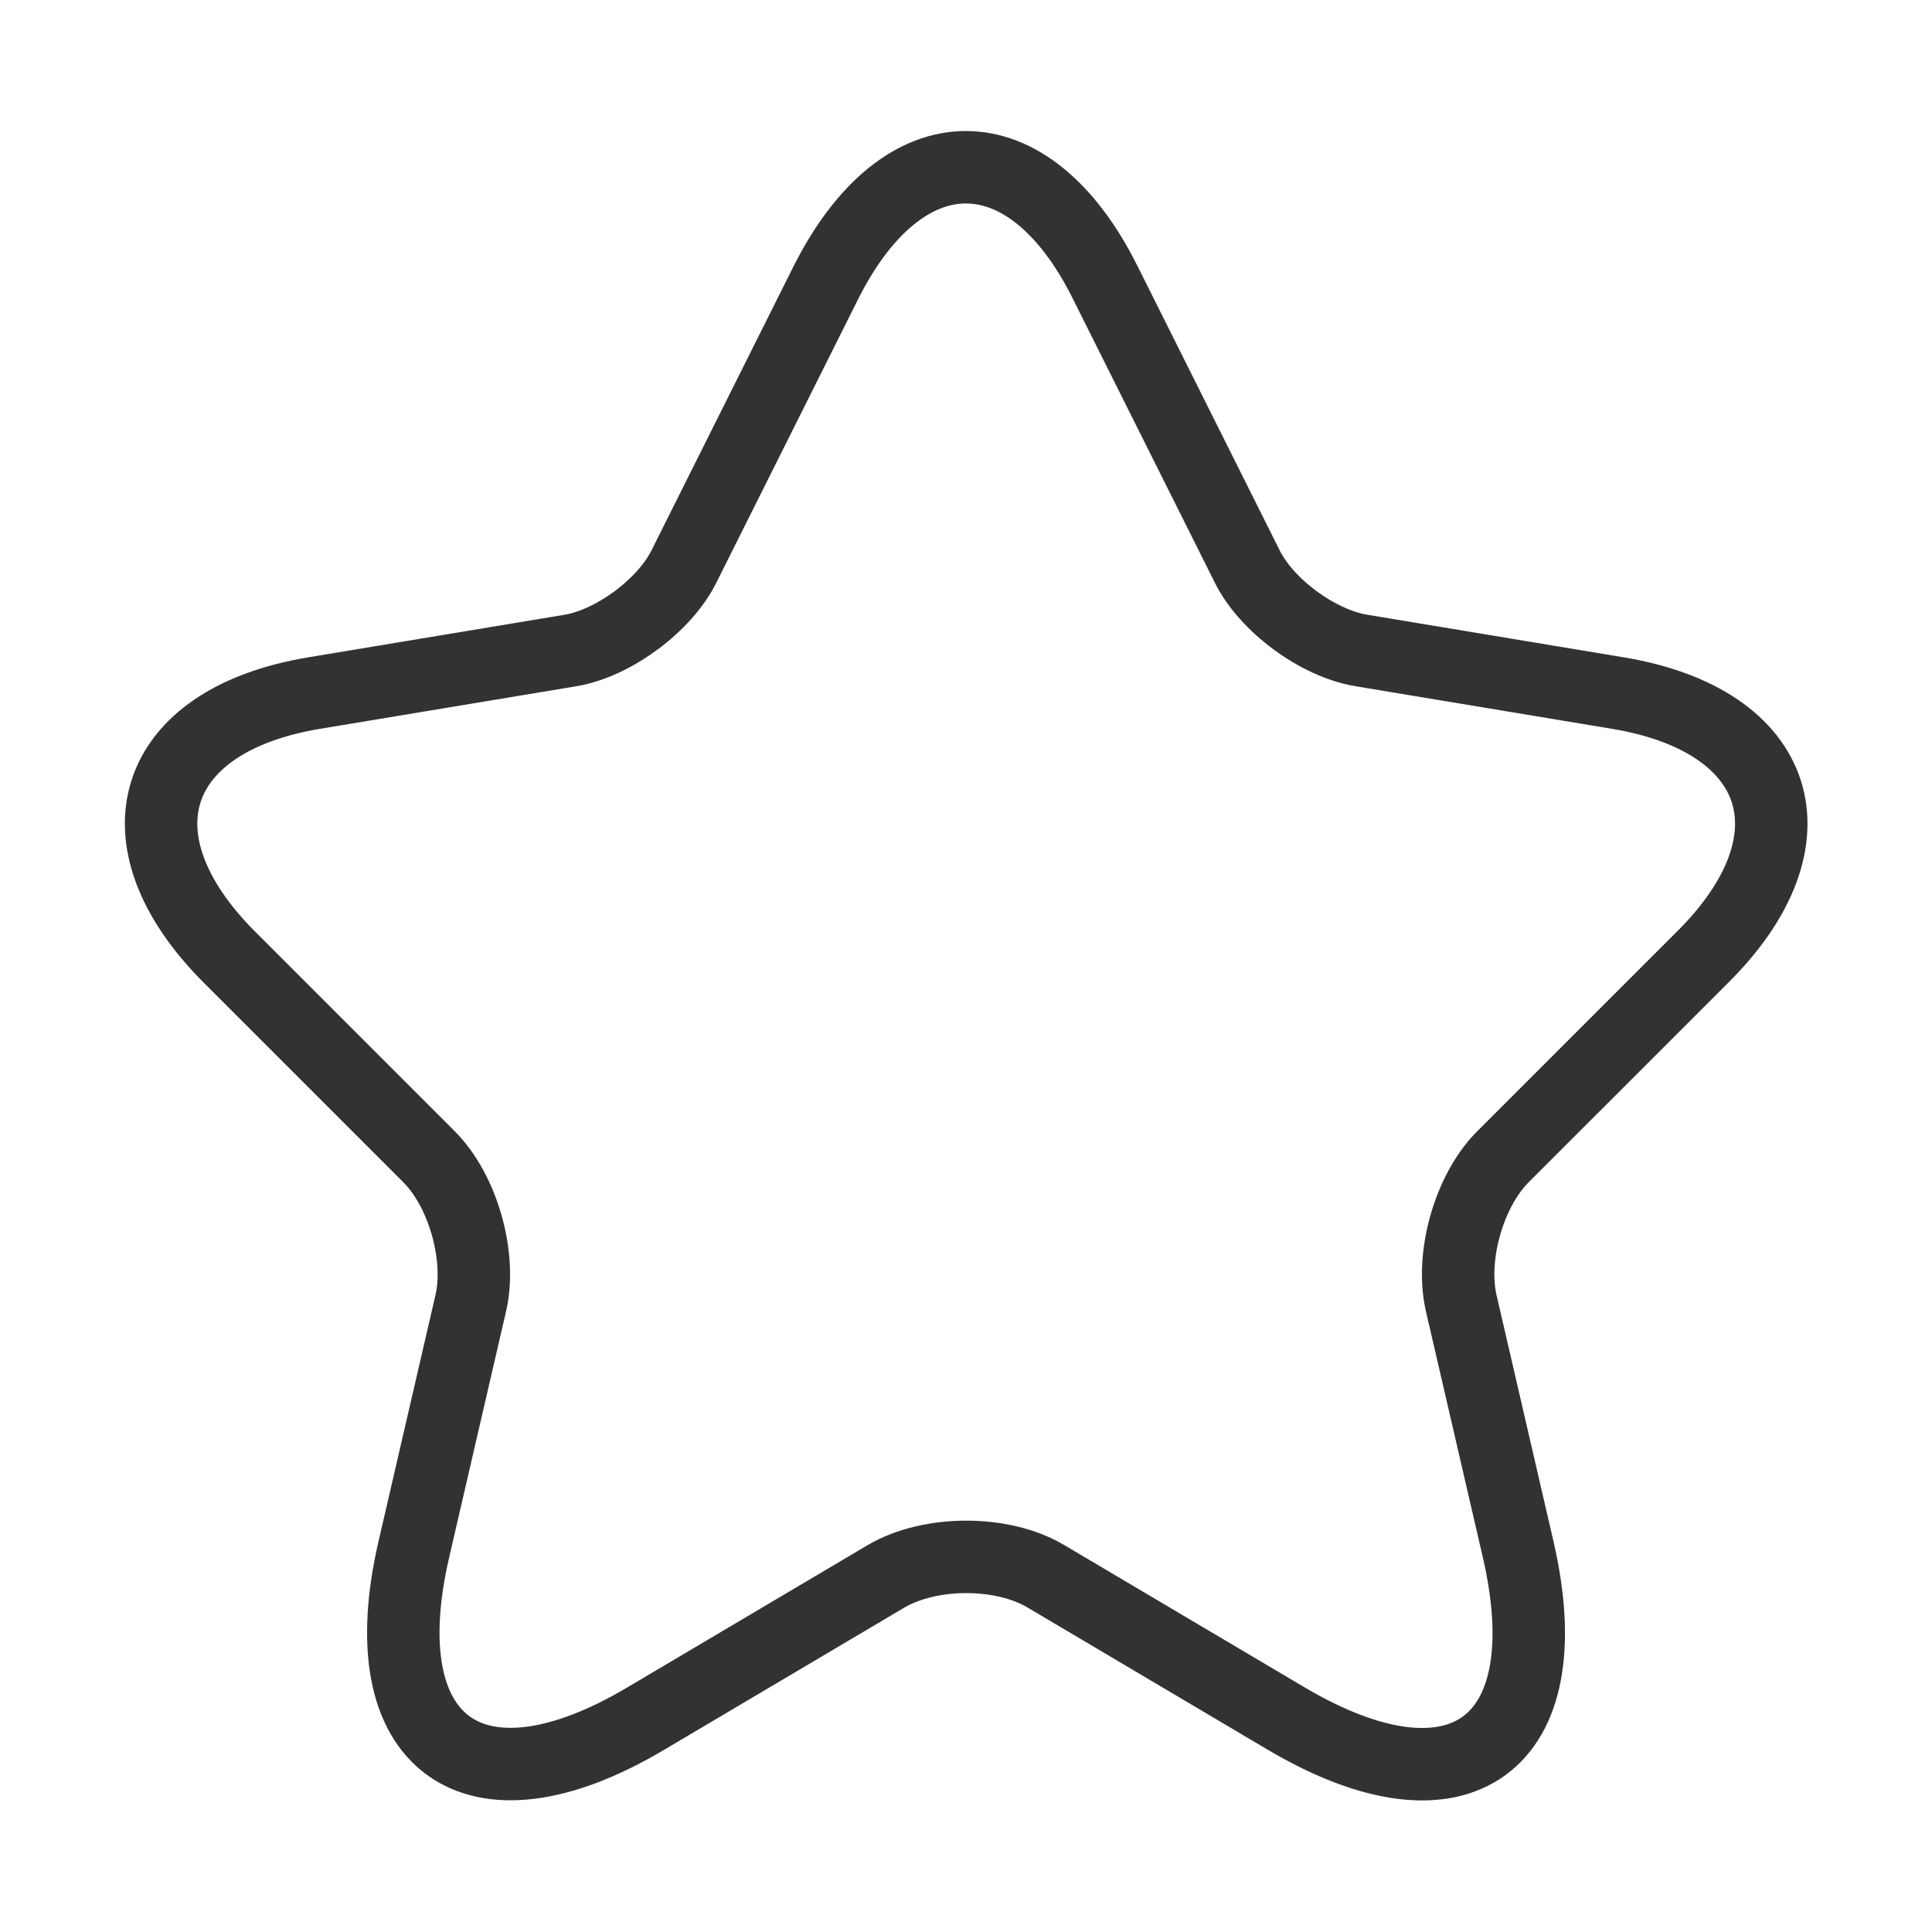
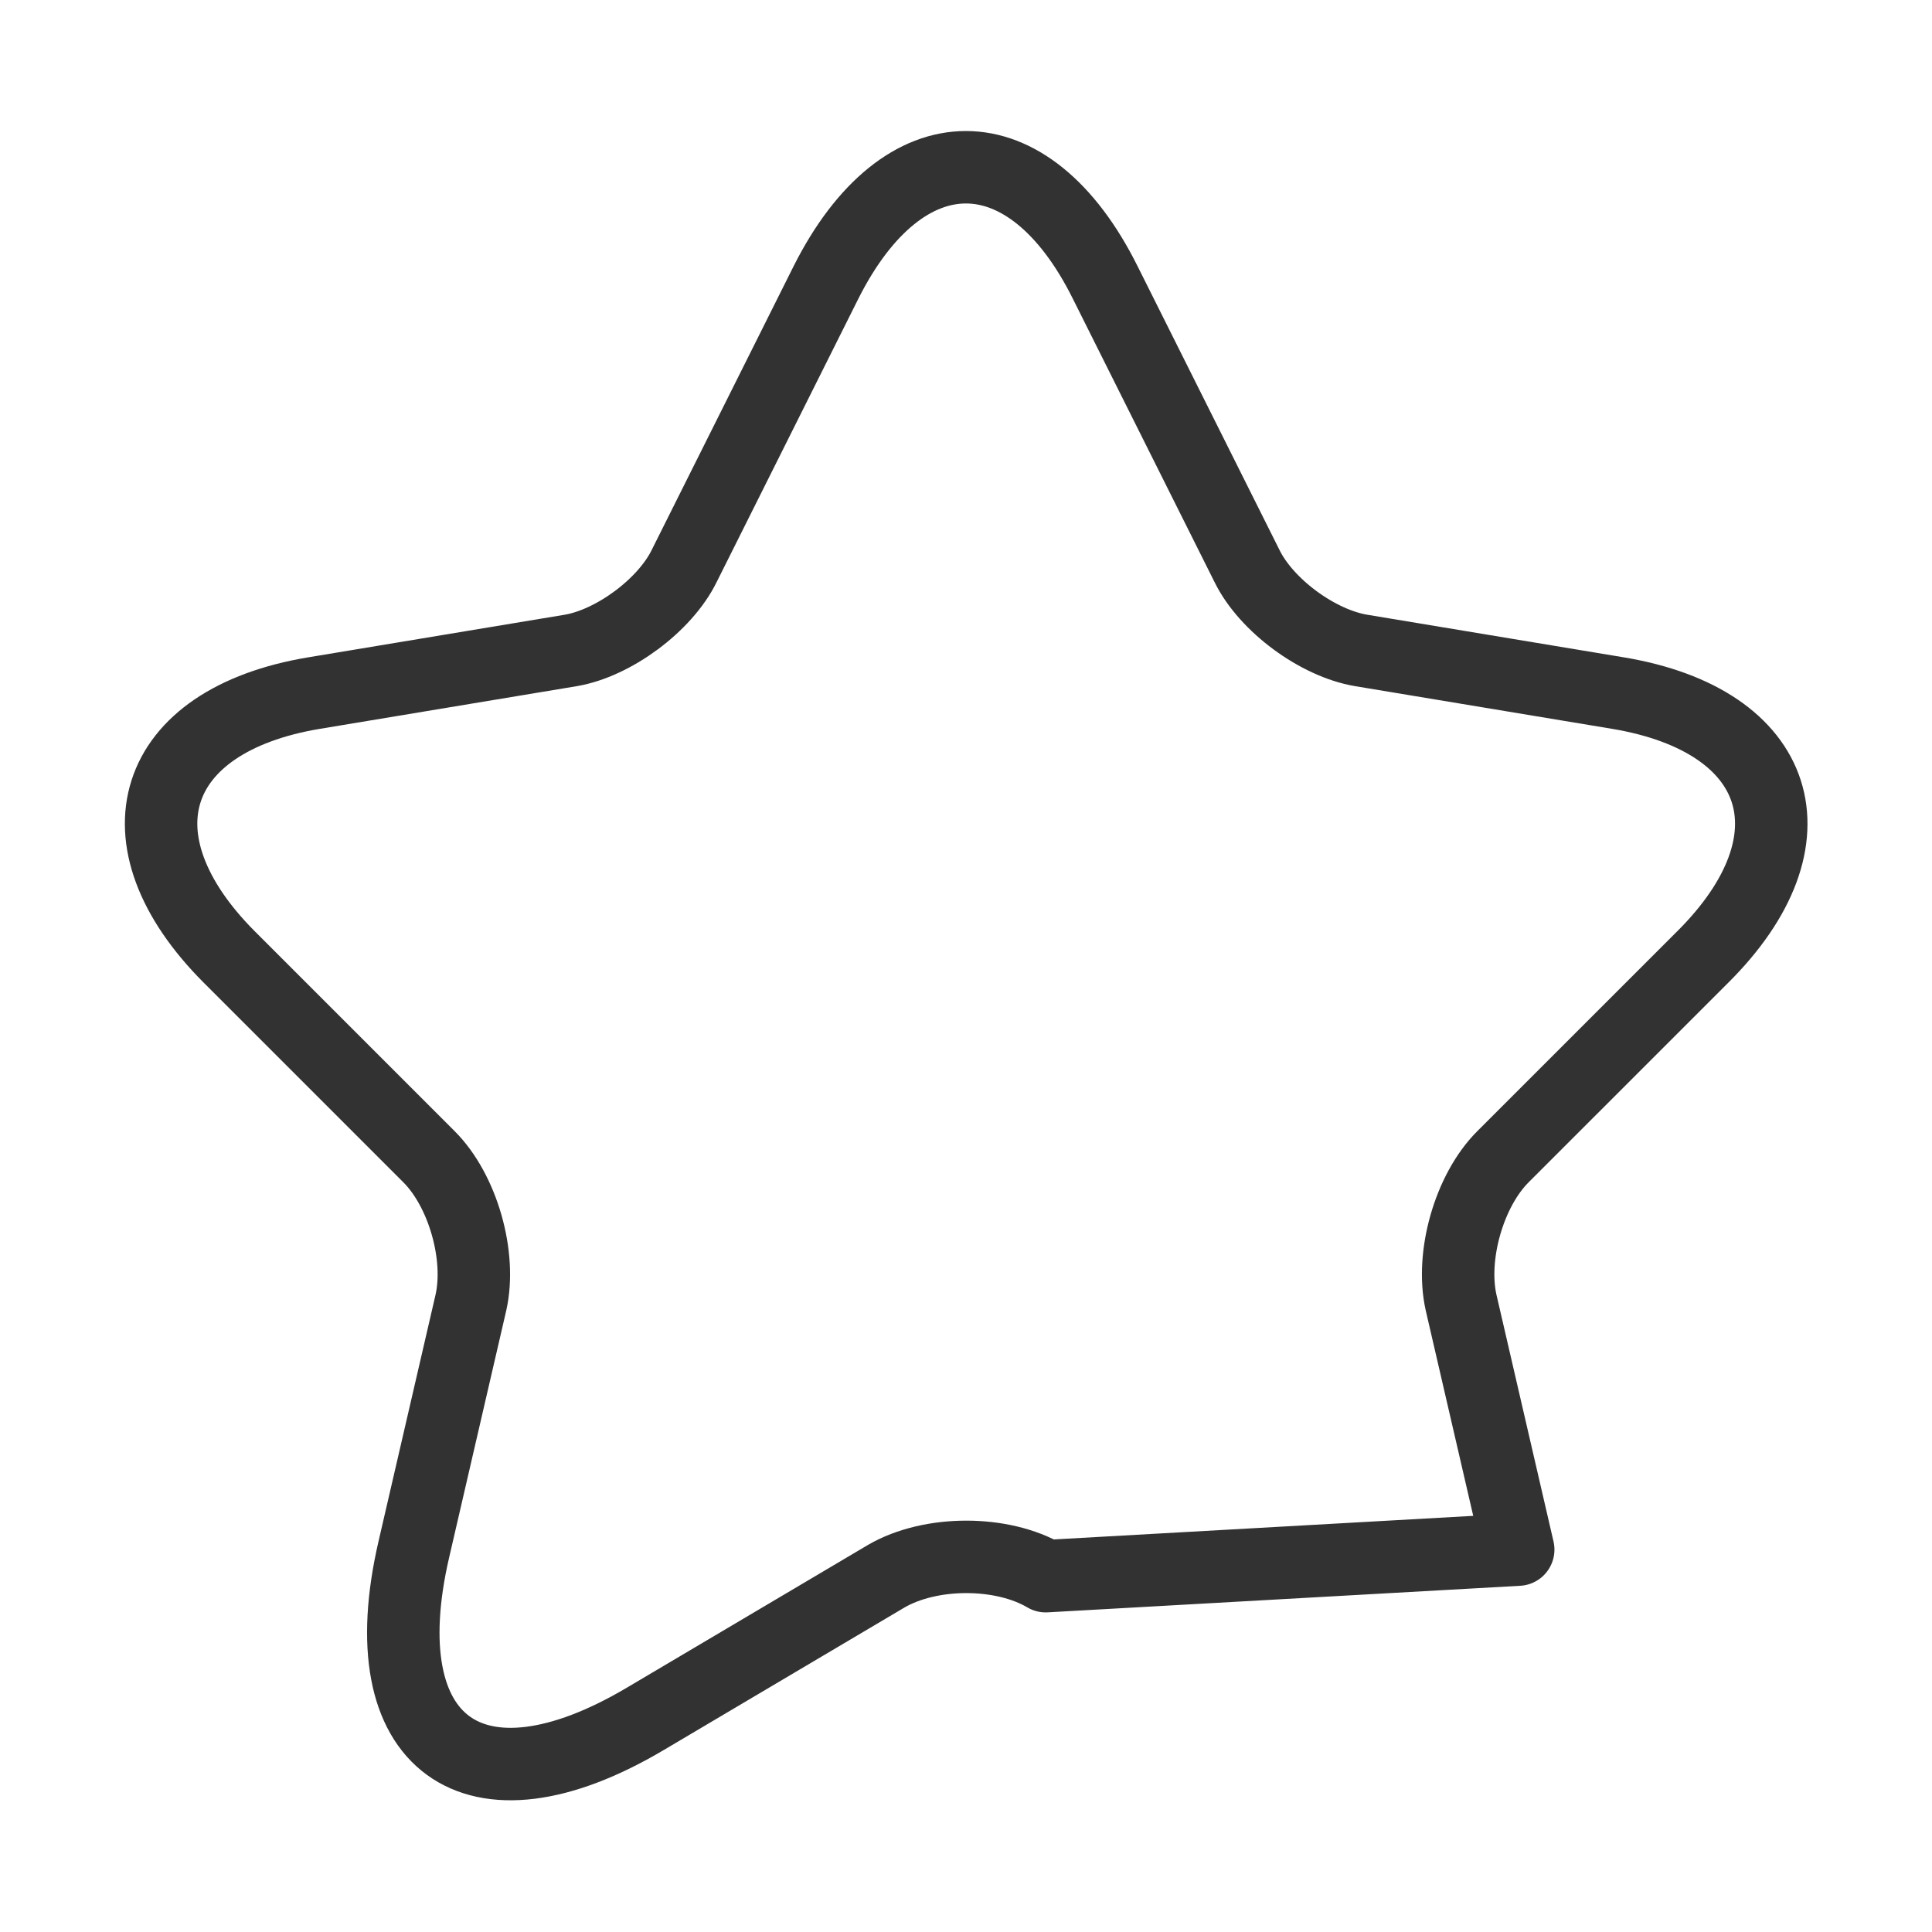
<svg xmlns="http://www.w3.org/2000/svg" width="40" height="40" viewBox="0 0 40 40" fill="none">
  <g id="star">
    <g id="vuesax/linear/star">
      <g id="star_2">
-         <path id="Vector" d="M22.883 5.85L25.817 11.717C26.216 12.533 27.283 13.317 28.183 13.467L33.5 14.35C36.9 14.917 37.7 17.383 35.25 19.817L31.116 23.95C30.416 24.65 30.033 26 30.25 26.967L31.433 32.083C32.367 36.133 30.216 37.7 26.633 35.583L21.65 32.633C20.75 32.1 19.267 32.1 18.35 32.633L13.367 35.583C9.8 37.7 7.633 36.117 8.567 32.083L9.75 26.967C9.967 26 9.583 24.65 8.883 23.95L4.75 19.817C2.317 17.383 3.1 14.917 6.5 14.35L11.816 13.467C12.7 13.317 13.767 12.533 14.166 11.717L17.1 5.85C18.7 2.667 21.3 2.667 22.883 5.85Z" stroke="#323232" stroke-width="1.5" stroke-linecap="round" stroke-linejoin="round" />
+         <path id="Vector" d="M22.883 5.85L25.817 11.717C26.216 12.533 27.283 13.317 28.183 13.467L33.5 14.35C36.9 14.917 37.7 17.383 35.25 19.817L31.116 23.95C30.416 24.65 30.033 26 30.25 26.967L31.433 32.083L21.65 32.633C20.75 32.1 19.267 32.1 18.35 32.633L13.367 35.583C9.8 37.7 7.633 36.117 8.567 32.083L9.75 26.967C9.967 26 9.583 24.65 8.883 23.95L4.75 19.817C2.317 17.383 3.1 14.917 6.5 14.35L11.816 13.467C12.7 13.317 13.767 12.533 14.166 11.717L17.1 5.85C18.7 2.667 21.3 2.667 22.883 5.85Z" stroke="#323232" stroke-width="1.5" stroke-linecap="round" stroke-linejoin="round" />
      </g>
    </g>
  </g>
</svg>